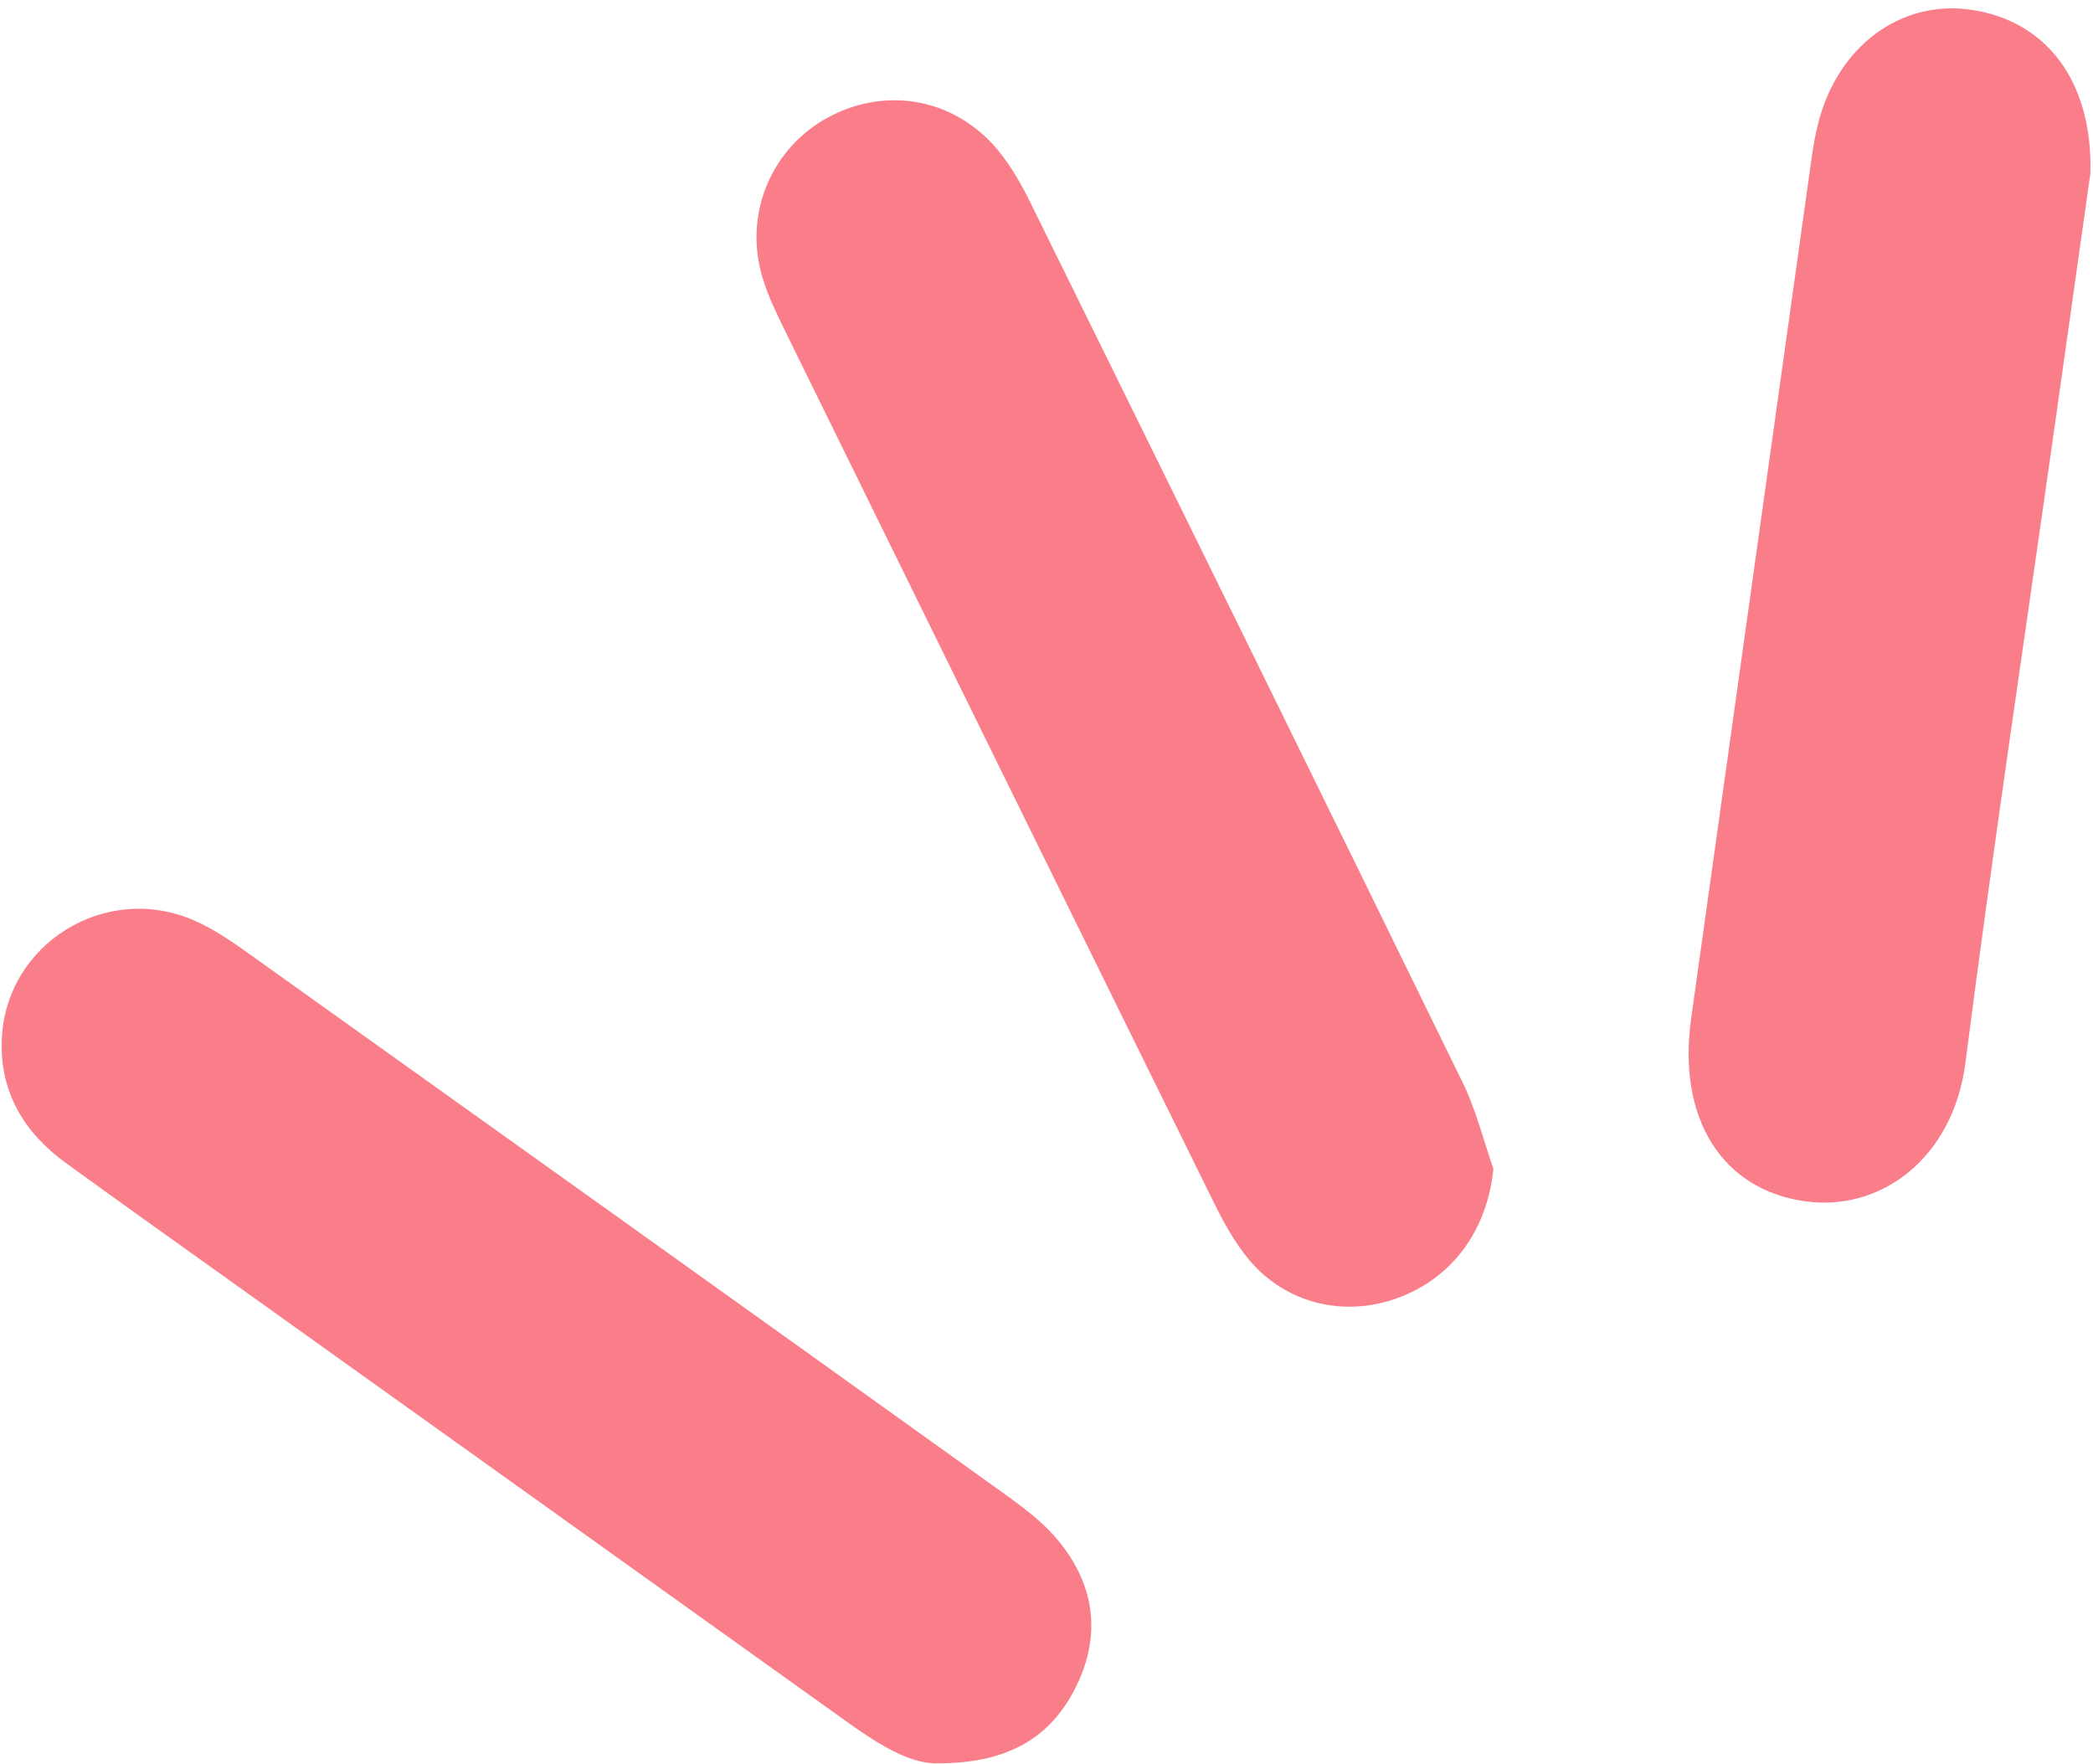
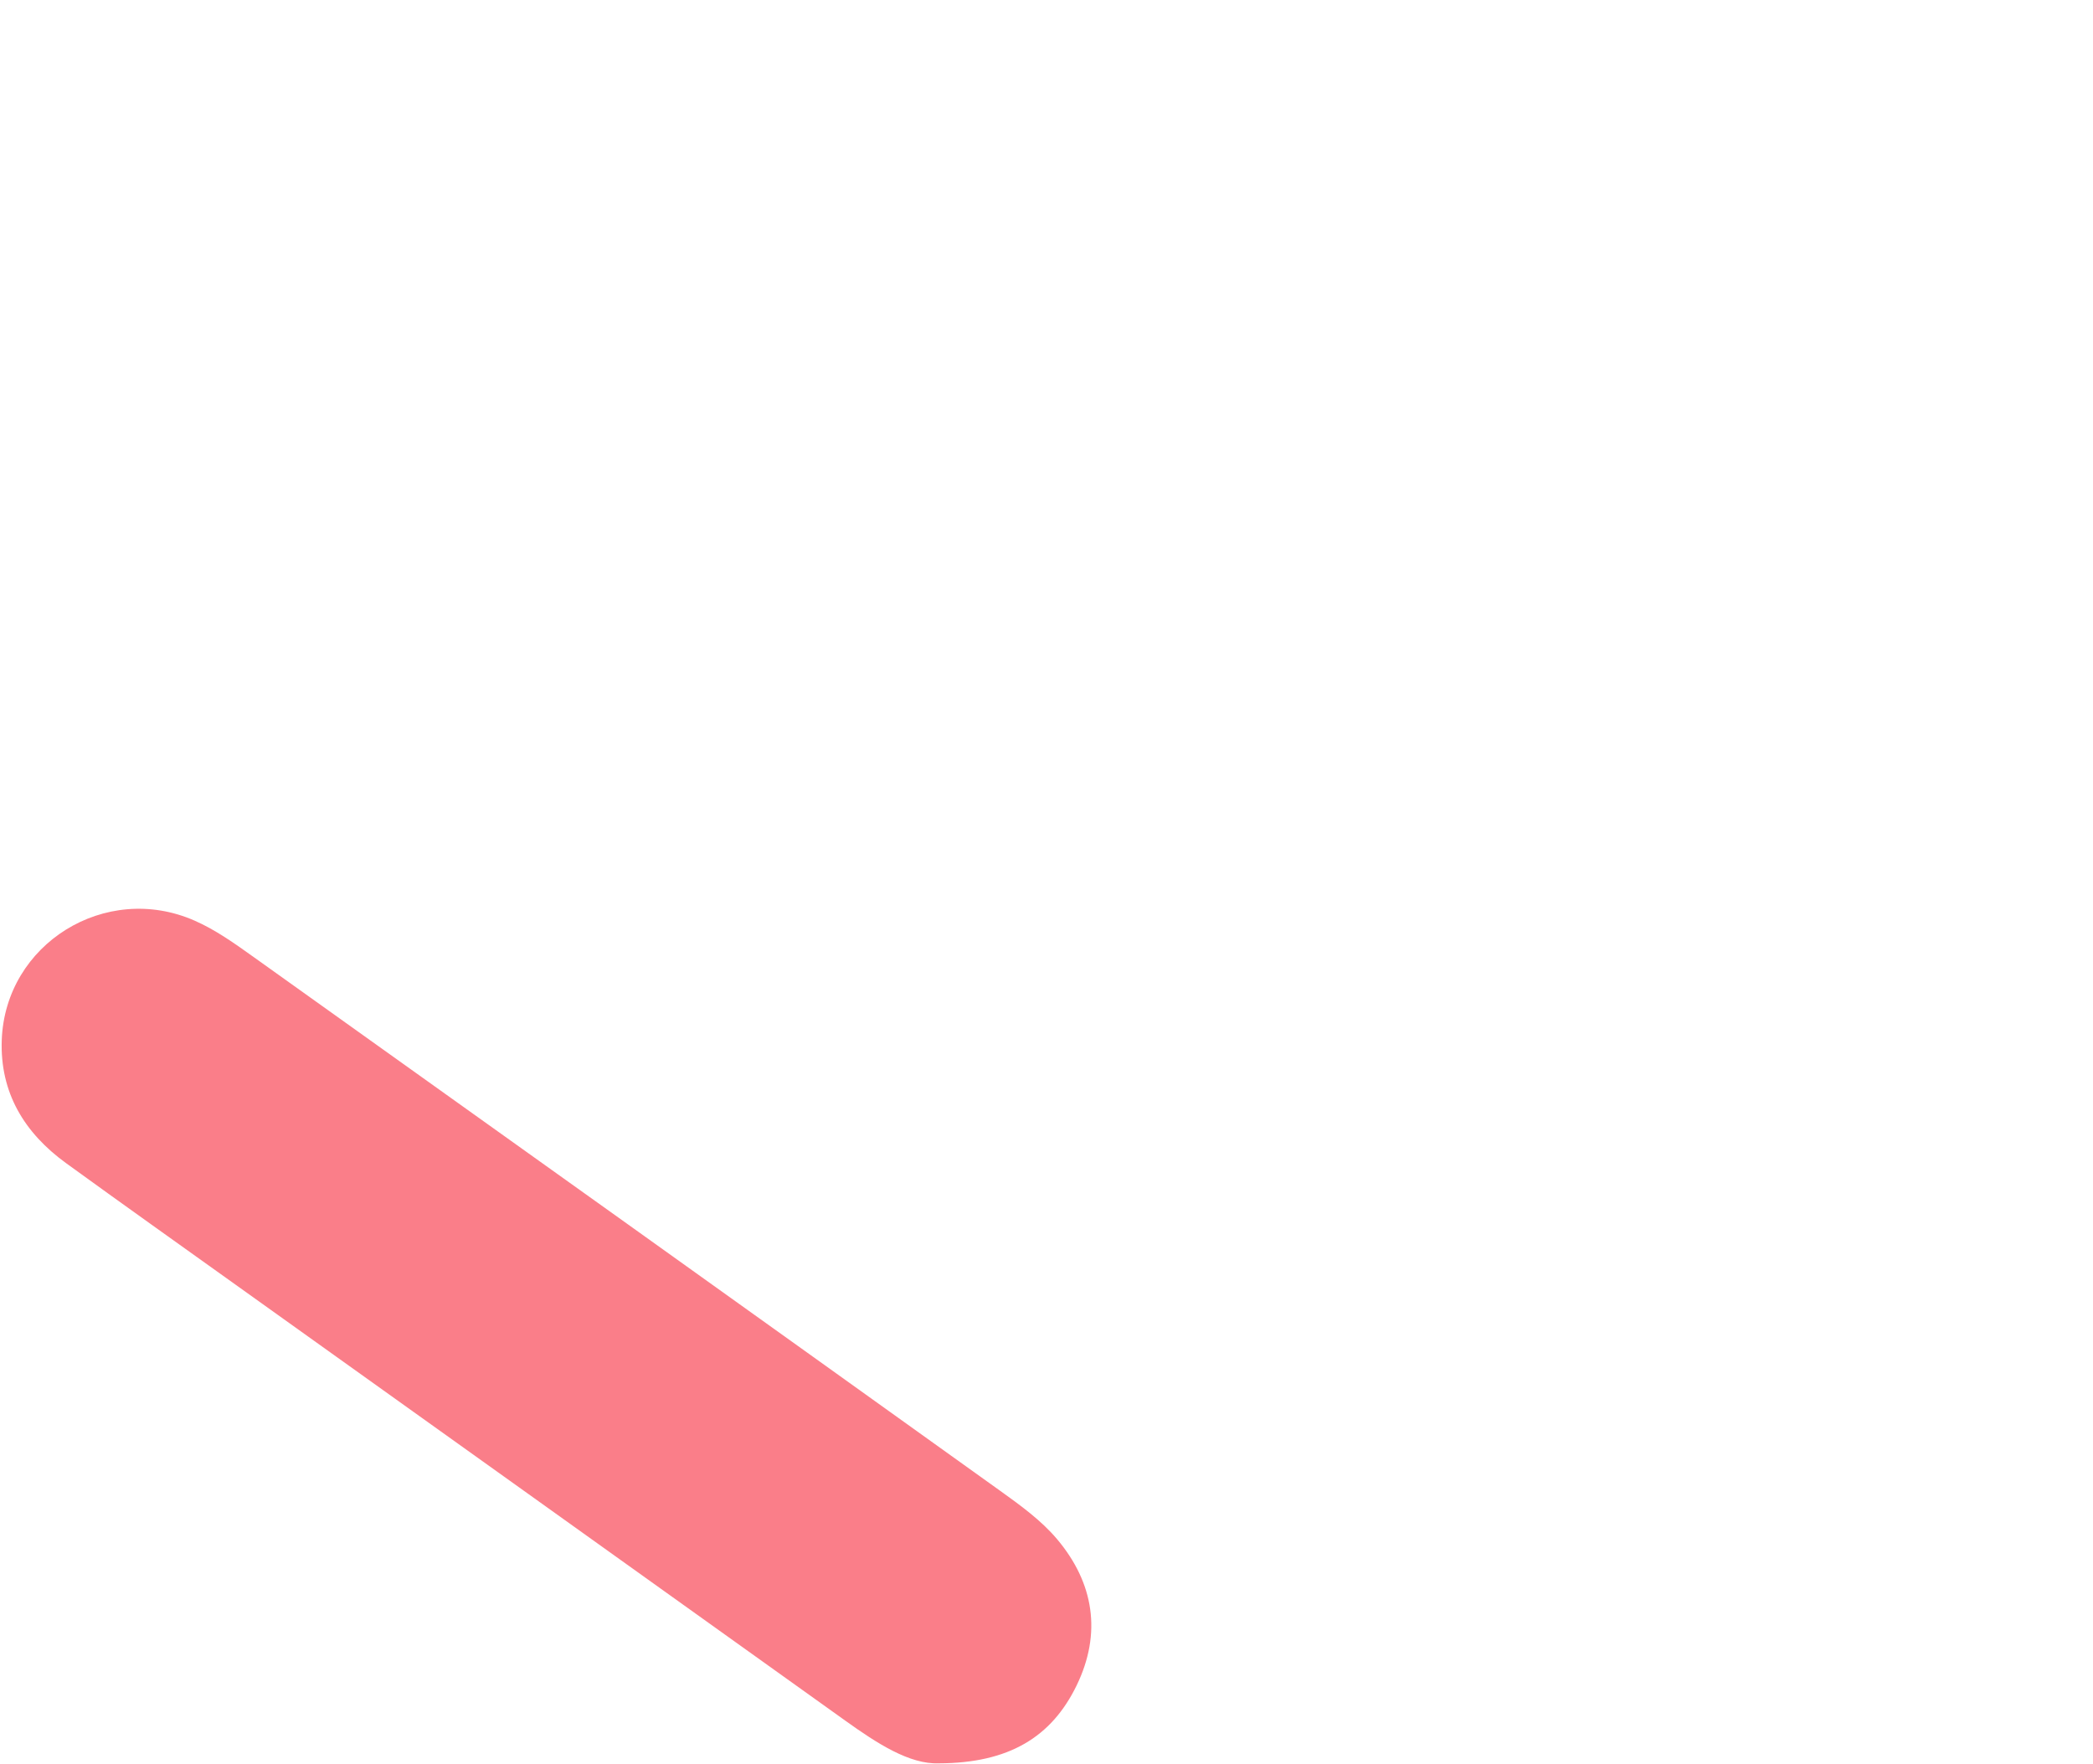
<svg xmlns="http://www.w3.org/2000/svg" data-name="Capa 1" fill="#fa7e89" height="422.3" preserveAspectRatio="xMidYMid meet" version="1" viewBox="-0.4 -2.0 501.0 422.3" width="501" zoomAndPan="magnify">
  <g id="change1_1">
-     <path d="M246.38,46.76c-2.23-4.53-4.78-9.07-7.99-12.92-10.17-12.18-26.37-15.2-40.18-7.95-14.05,7.37-20.79,23.55-15.98,38.92,1.23,3.95,3.02,7.75,4.84,11.48,34.24,69.72,68.5,139.44,102.86,209.1,2.44,4.94,5.13,9.94,8.64,14.14,8.73,10.45,22.56,13.81,35.25,9.29,13.48-4.79,21.78-16.37,23.26-31.05-2.41-6.89-4.16-14.1-7.34-20.6-34.3-70.21-68.81-140.31-103.36-210.4Z" />
-   </g>
+     </g>
  <g id="change1_2">
    <path d="M238.94,354.8c-59.49-42.64-119.04-85.2-178.63-127.72-4.51-3.22-9.12-6.52-14.15-8.72C24.86,209.01.86,223.92.02,246.94c-.46,12.62,5.43,22.26,15.42,29.5,13.5,9.79,27.1,19.45,40.66,29.15,48.61,34.76,97.24,69.49,145.84,104.28,7.63,5.46,15.36,10.48,22.39,10.21,16.74-.04,26.97-6.26,32.98-18.64,6.07-12.51,4.14-24.55-4.68-35.02-3.81-4.52-8.84-8.14-13.7-11.63Z" />
  </g>
  <g id="change1_3">
-     <path d="M471.15.3c-16.76-2.29-31.66,8.84-36.33,27.19-.68,2.68-1.16,5.42-1.55,8.17-9.63,68.7-19.24,137.41-28.86,206.12-3.34,23.86,7.29,40.98,27.32,43.78,18.05,2.52,35.39-10.31,38.33-33.15,6.6-51.37,14.32-102.6,21.58-153.89,2.92-20.6,5.82-41.21,8.34-59.04.61-22.31-10.85-36.73-28.83-39.18Z" />
-   </g>
+     </g>
</svg>